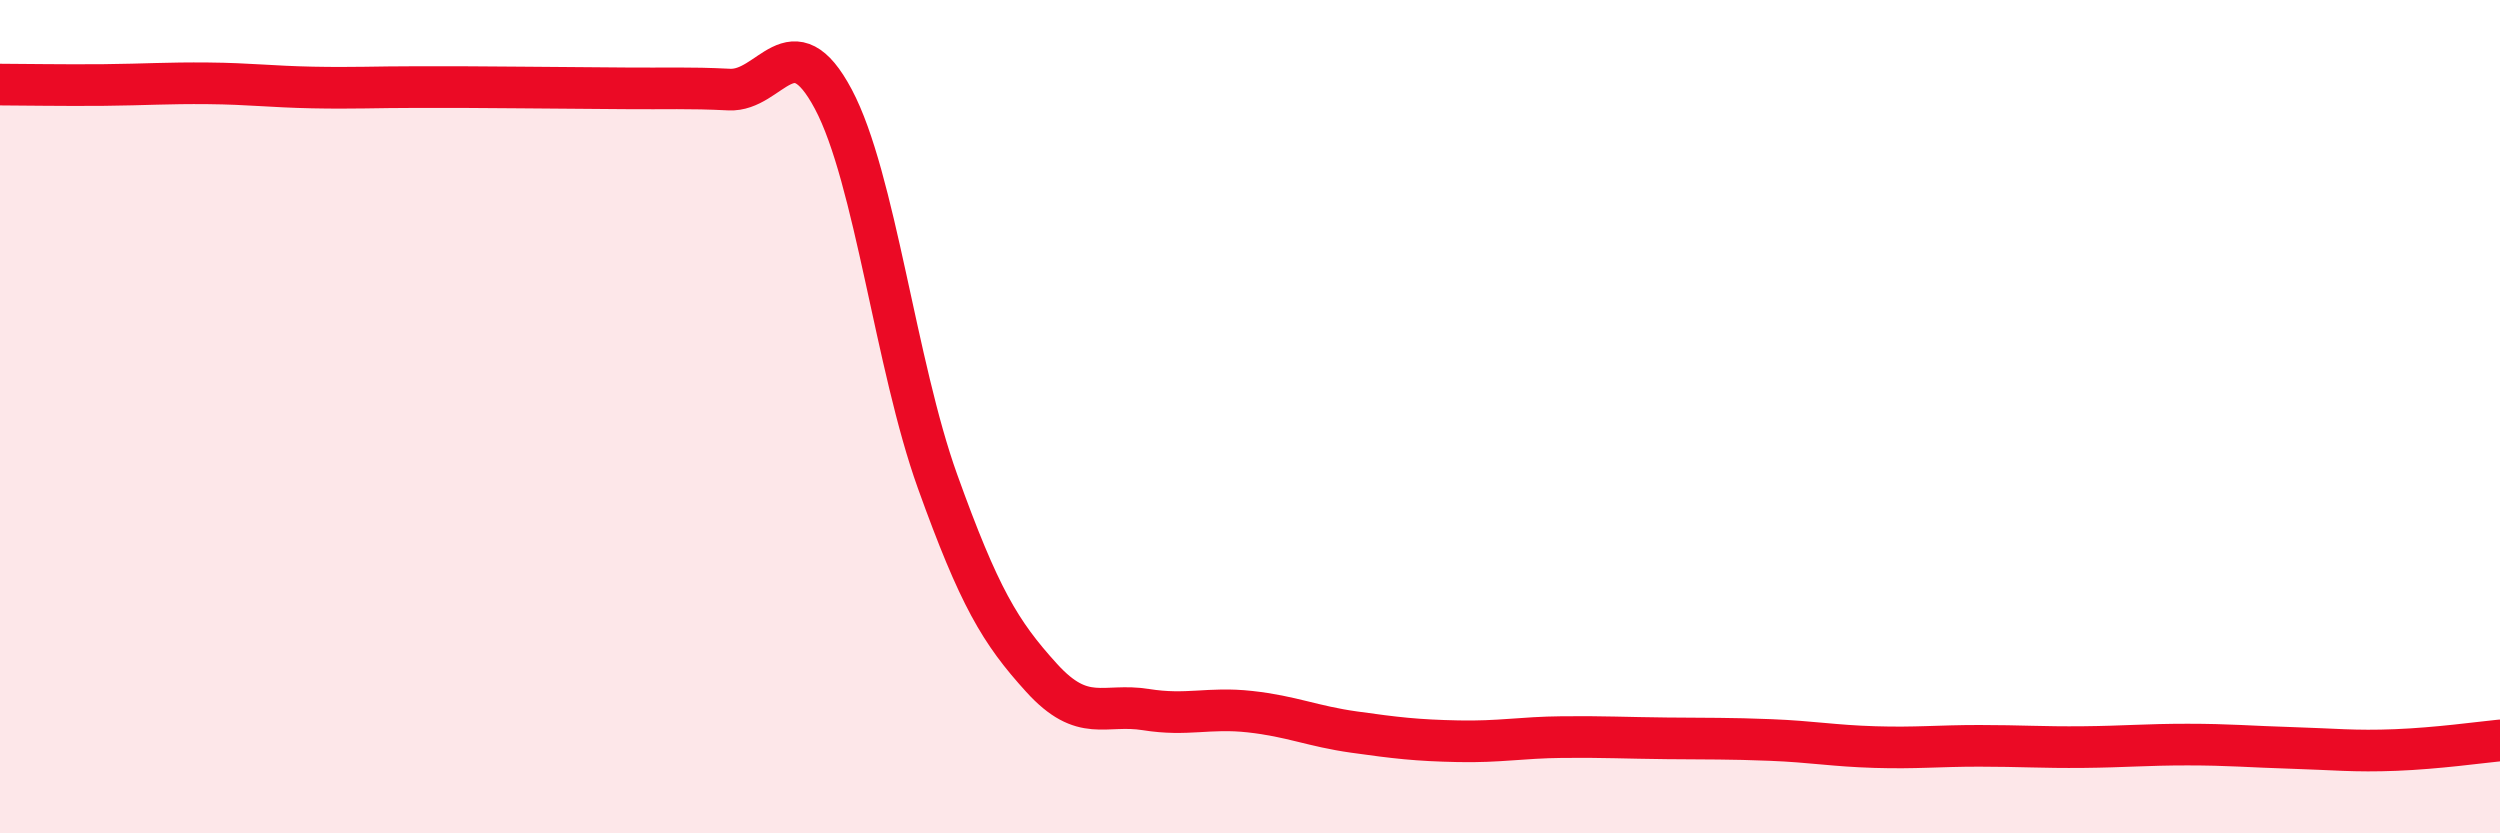
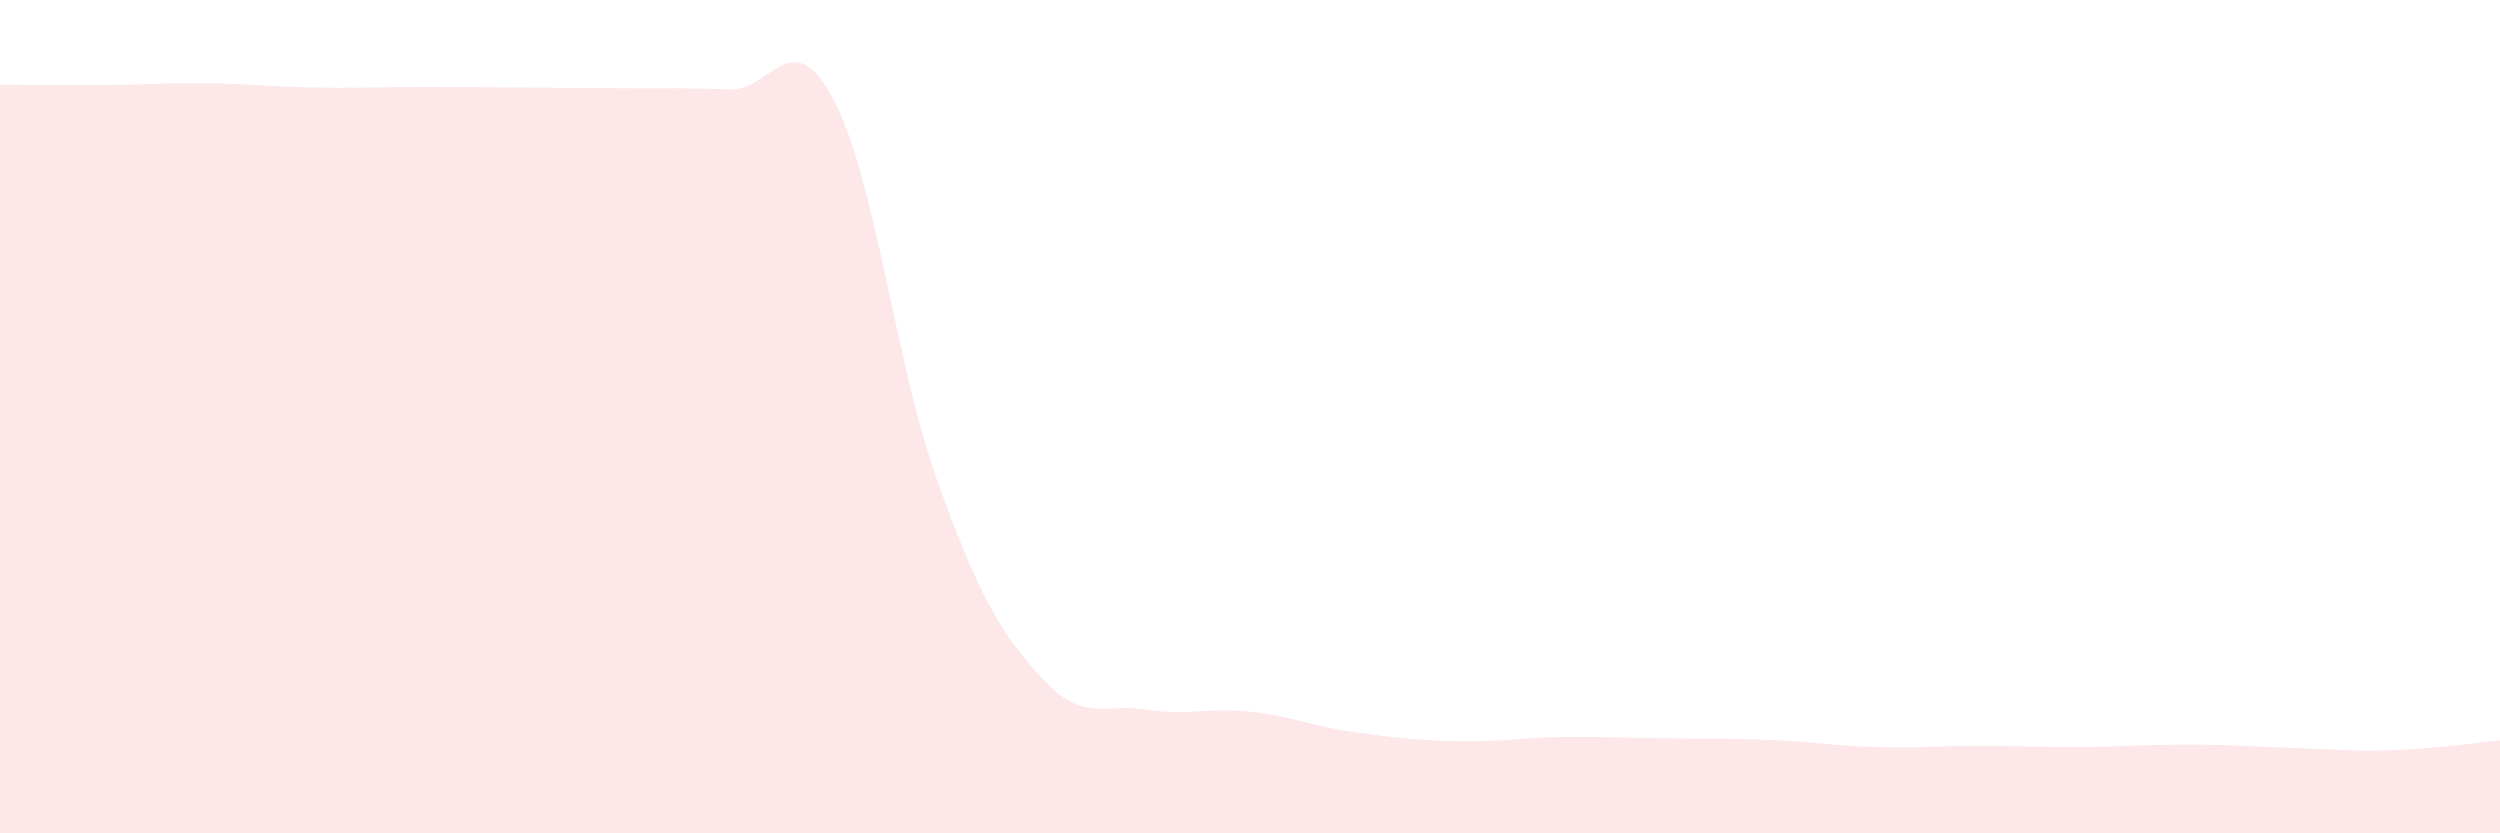
<svg xmlns="http://www.w3.org/2000/svg" width="60" height="20" viewBox="0 0 60 20">
  <path d="M 0,2.03 C 0.5,2.03 1.5,2.05 2.5,2.04 C 3.5,2.03 4,1.99 5,2 C 6,2.01 6.5,2.08 7.5,2.1 C 8.5,2.12 9,2.09 10,2.09 C 11,2.09 11.5,2.09 12.5,2.1 C 13.5,2.11 14,2.11 15,2.12 C 16,2.13 16.5,2.1 17.5,2.15 C 18.5,2.2 19,0.5 20,2.38 C 21,4.26 21.5,8.77 22.5,11.55 C 23.5,14.33 24,15.17 25,16.27 C 26,17.37 26.5,16.87 27.5,17.03 C 28.5,17.19 29,16.97 30,17.08 C 31,17.19 31.5,17.43 32.5,17.57 C 33.5,17.71 34,17.77 35,17.79 C 36,17.81 36.5,17.7 37.5,17.69 C 38.5,17.68 39,17.71 40,17.72 C 41,17.73 41.5,17.72 42.5,17.76 C 43.5,17.8 44,17.9 45,17.93 C 46,17.96 46.5,17.9 47.5,17.9 C 48.5,17.9 49,17.94 50,17.93 C 51,17.92 51.5,17.87 52.5,17.87 C 53.5,17.87 54,17.92 55,17.95 C 56,17.98 56.5,18.04 57.5,18 C 58.5,17.96 59.5,17.82 60,17.77L60 20L0 20Z" fill="#EB0A25" opacity="0.1" stroke-linecap="round" stroke-linejoin="round" />
-   <path d="M 0,2.03 C 0.5,2.03 1.5,2.05 2.5,2.04 C 3.5,2.03 4,1.99 5,2 C 6,2.01 6.5,2.08 7.5,2.1 C 8.5,2.12 9,2.09 10,2.09 C 11,2.09 11.5,2.09 12.5,2.1 C 13.5,2.11 14,2.11 15,2.12 C 16,2.13 16.5,2.1 17.5,2.15 C 18.5,2.2 19,0.5 20,2.38 C 21,4.26 21.5,8.77 22.5,11.55 C 23.5,14.33 24,15.17 25,16.27 C 26,17.37 26.5,16.87 27.5,17.03 C 28.5,17.19 29,16.97 30,17.08 C 31,17.19 31.5,17.43 32.5,17.57 C 33.5,17.71 34,17.77 35,17.79 C 36,17.81 36.5,17.7 37.5,17.69 C 38.5,17.68 39,17.71 40,17.72 C 41,17.73 41.5,17.72 42.5,17.76 C 43.5,17.8 44,17.9 45,17.93 C 46,17.96 46.5,17.9 47.5,17.9 C 48.5,17.9 49,17.94 50,17.93 C 51,17.92 51.5,17.87 52.5,17.87 C 53.5,17.87 54,17.92 55,17.95 C 56,17.98 56.5,18.04 57.5,18 C 58.5,17.96 59.5,17.82 60,17.77" stroke="#EB0A25" stroke-width="1" fill="none" stroke-linecap="round" stroke-linejoin="round" />
</svg>